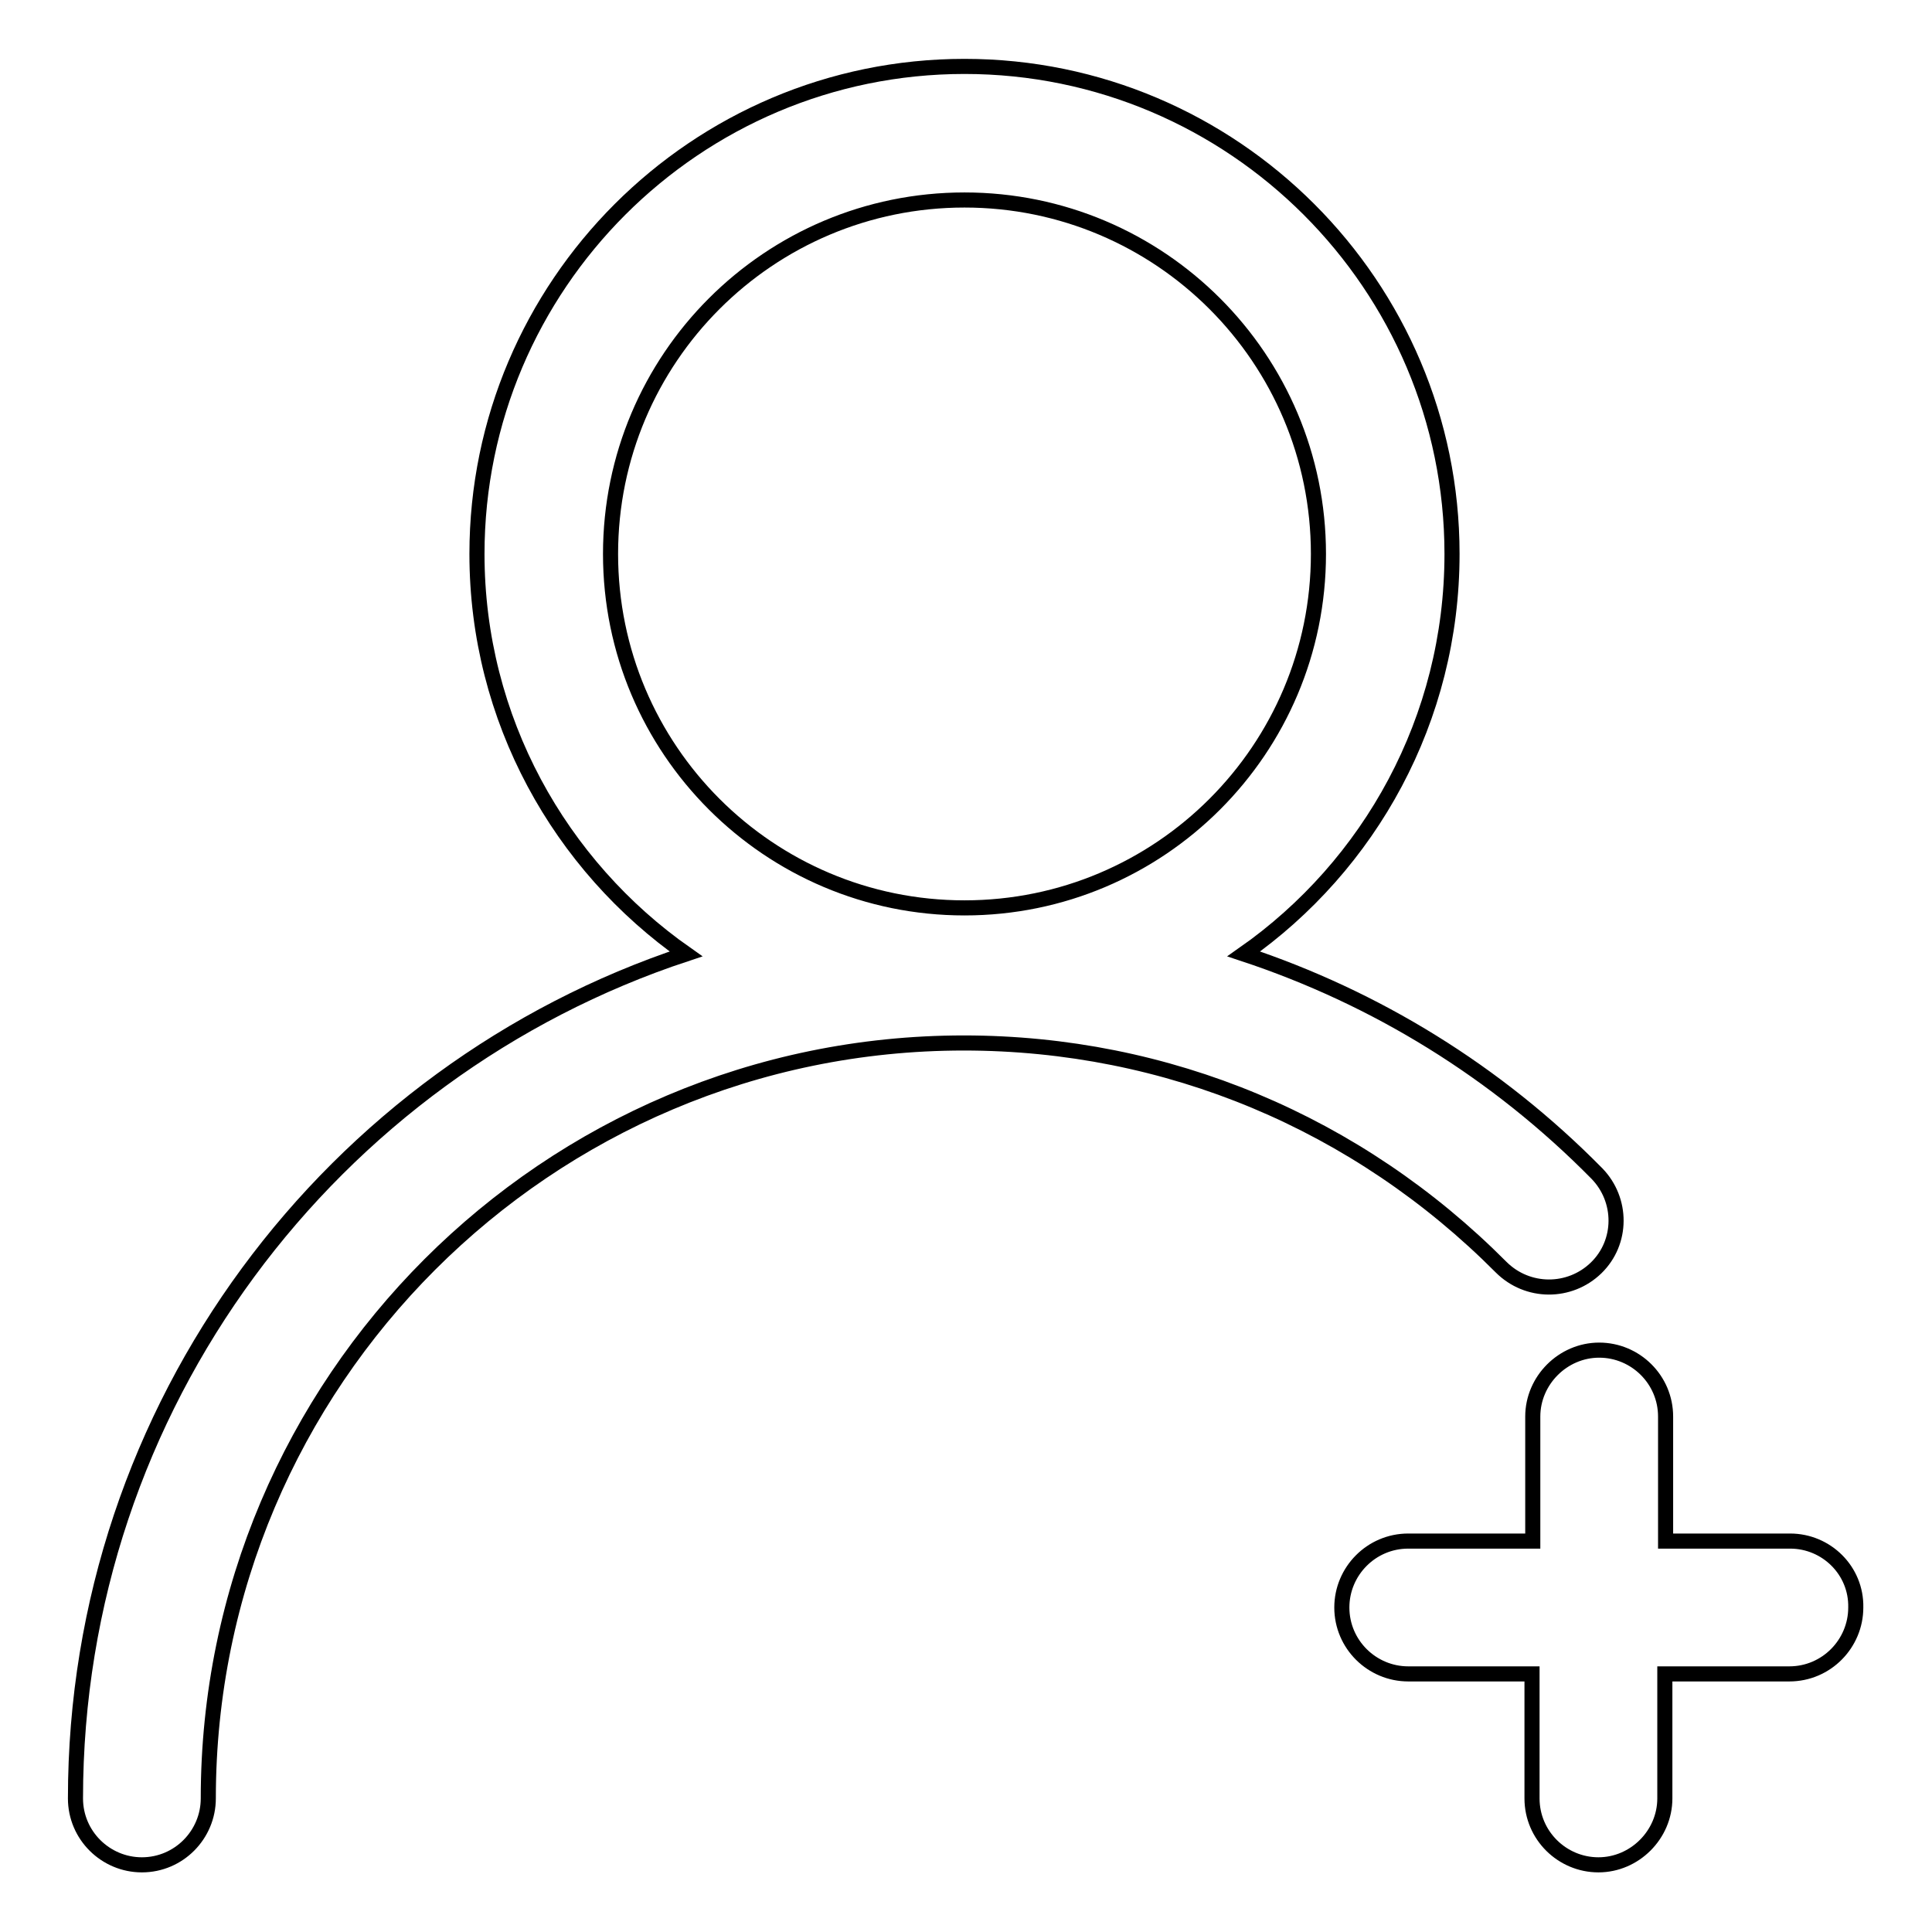
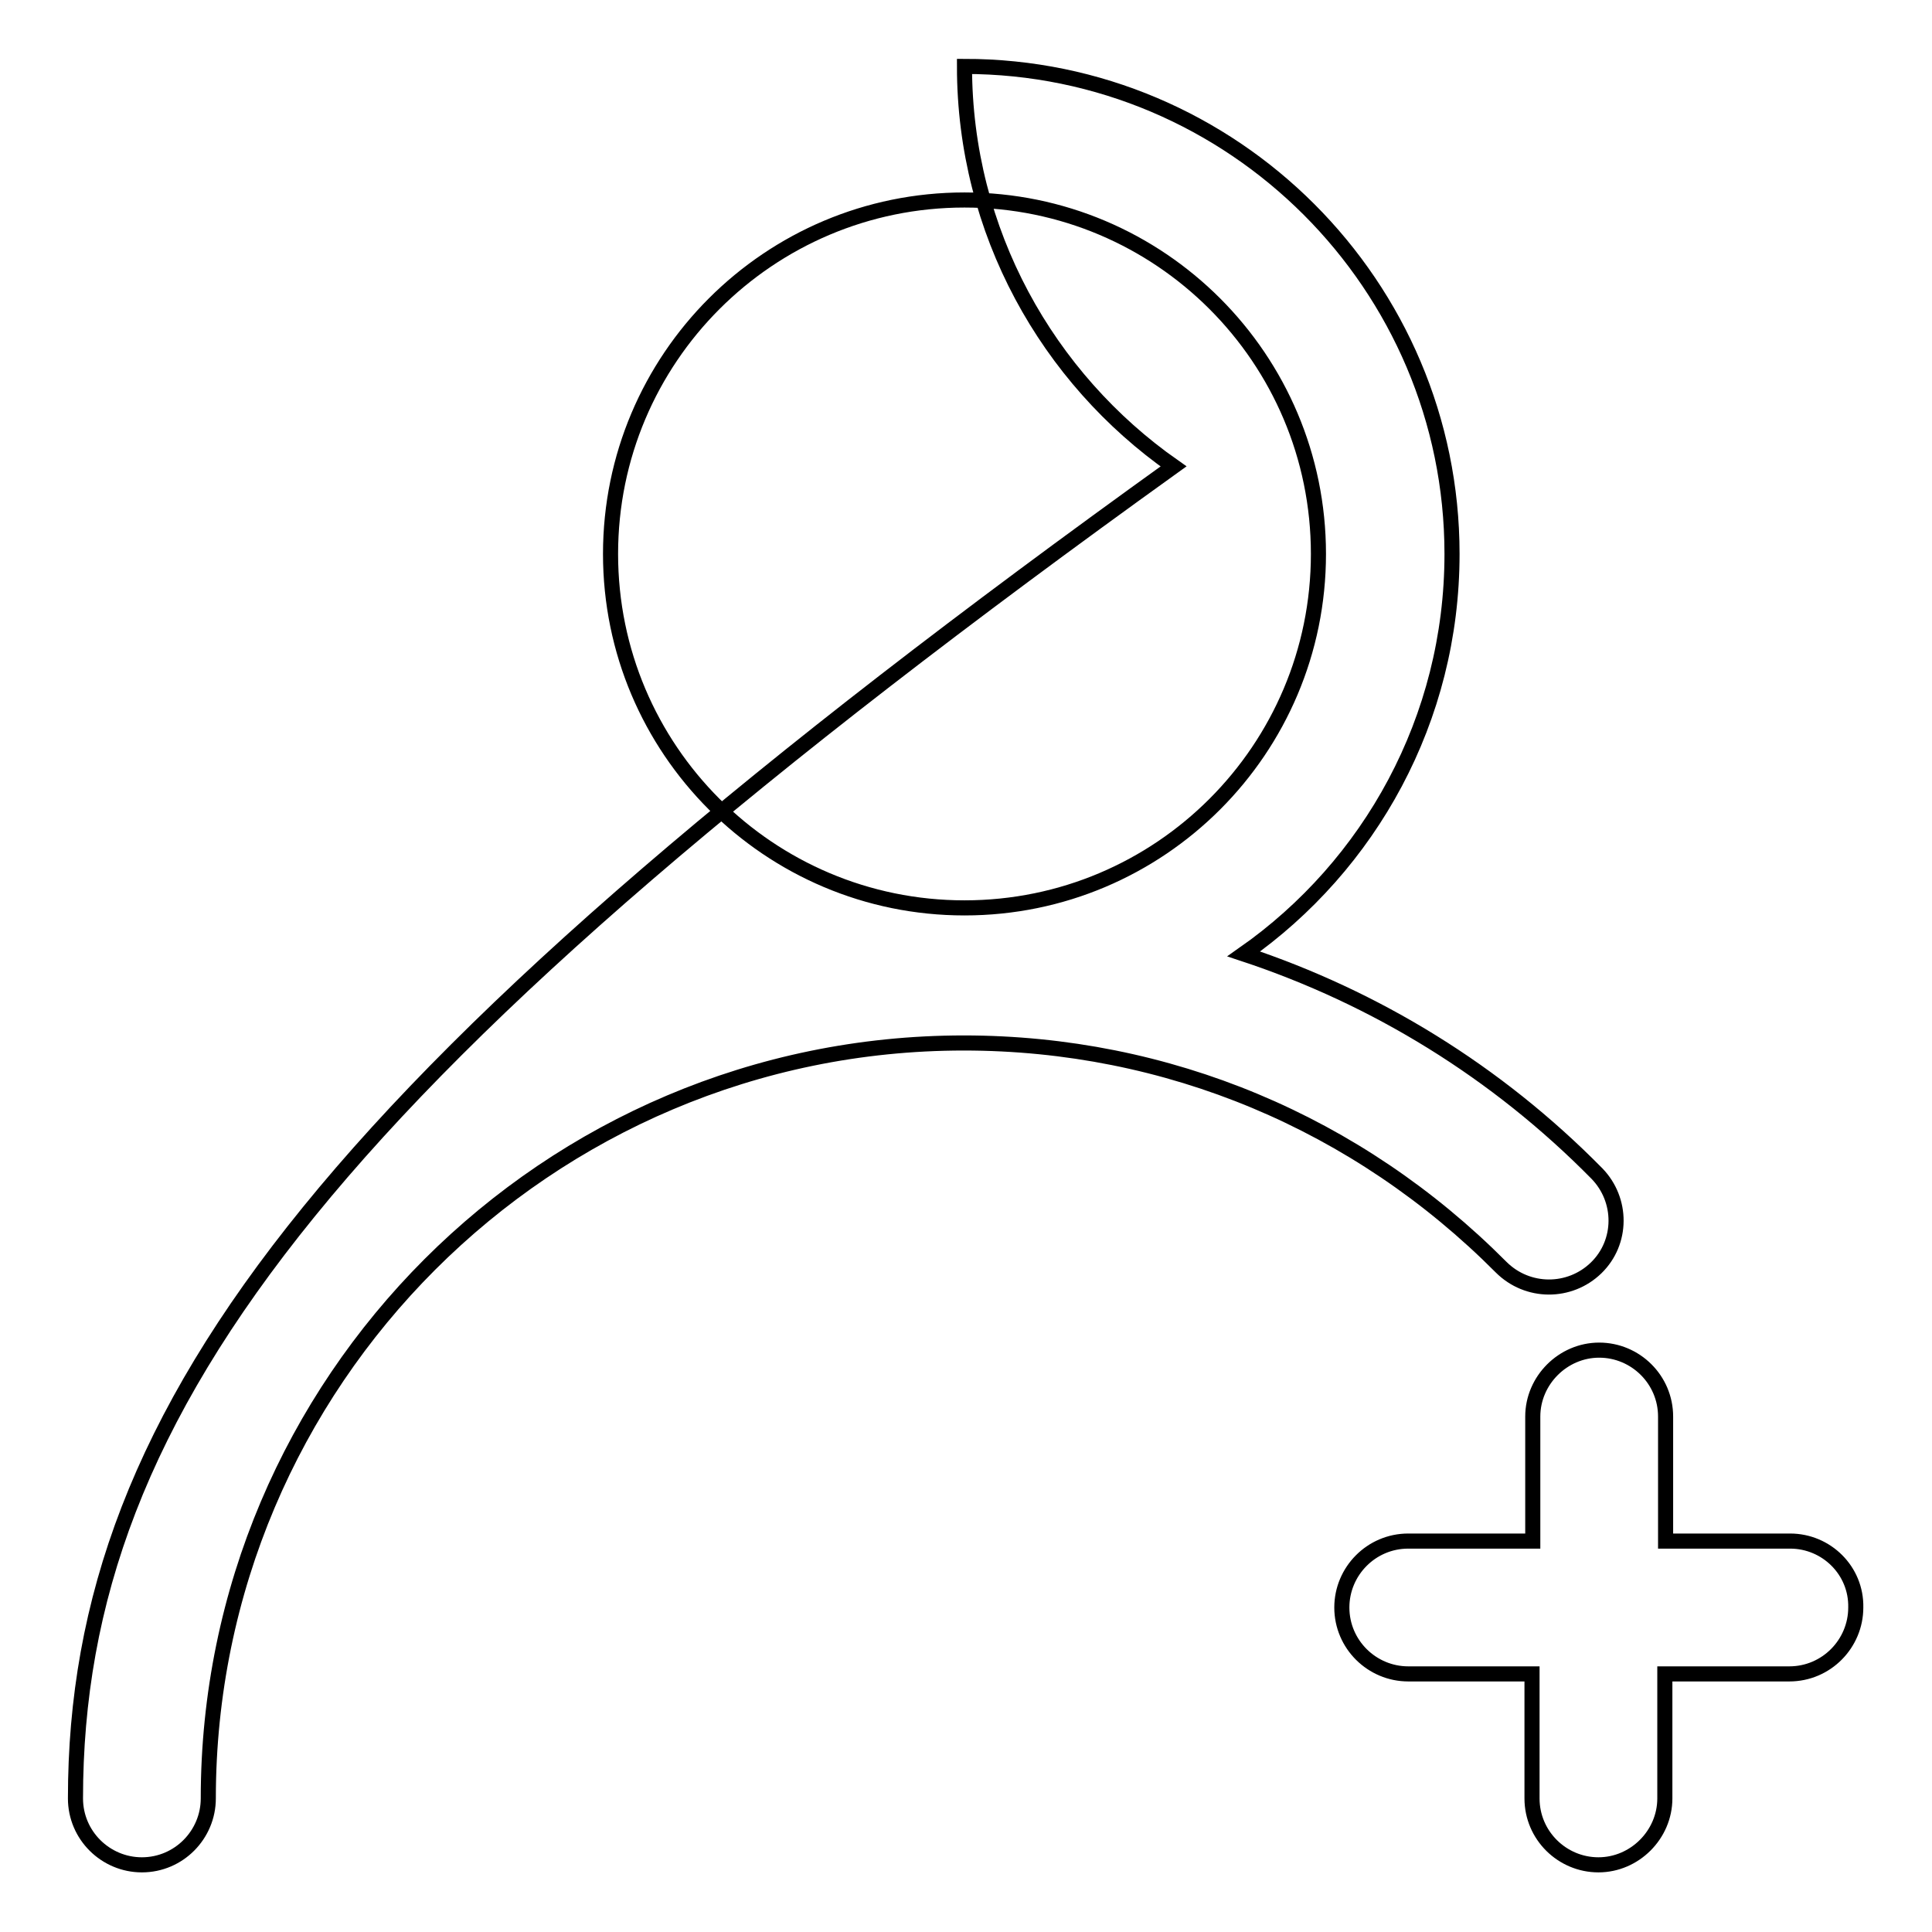
<svg xmlns="http://www.w3.org/2000/svg" version="1.1" x="0px" y="0px" viewBox="0 0 256 256" enable-background="new 0 0 256 256" xml:space="preserve">
  <g>
-     <path stroke-width="2" fill-opacity="0" stroke="#000000" d="M211.5,168c3.5-3.4,3.5-9,0.1-12.5c-13.3-13.5-29.3-23.3-46.8-29.1c16.7-11.7,27.6-31.1,27.6-53 c0-35.6-29-64.6-64.6-64.6c-35.6,0-64.6,29-64.6,64.6c0,21.9,11,41.3,27.7,53C44,141.9,10,186.2,10,238.3c0,4.9,4,8.8,8.8,8.8 c4.9,0,8.8-4,8.8-8.8c0-55.2,44.9-100.1,100.1-100.1c27,0,52.2,10.6,71.2,29.7C202.4,171.4,208,171.4,211.5,168L211.5,168z  M80.9,73.4c0-25.9,21-46.9,46.9-46.9c25.9,0,46.9,21,46.9,46.9s-21,46.9-46.9,46.9C101.9,120.3,80.9,99.3,80.9,73.4L80.9,73.4z  M237.2,204.2h-16.5v-16.5c0-4.9-4-8.8-8.8-8.8s-8.8,4-8.8,8.8v16.5h-16.5c-4.9,0-8.8,4-8.8,8.8c0,4.9,4,8.8,8.8,8.8H203v16.5 c0,4.9,4,8.8,8.8,8.8s8.8-4,8.8-8.8v-16.5h16.5c4.9,0,8.8-4,8.8-8.8C246,208.1,242,204.2,237.2,204.2L237.2,204.2z" />
+     <path stroke-width="2" fill-opacity="0" stroke="#000000" d="M211.5,168c3.5-3.4,3.5-9,0.1-12.5c-13.3-13.5-29.3-23.3-46.8-29.1c16.7-11.7,27.6-31.1,27.6-53 c0-35.6-29-64.6-64.6-64.6c0,21.9,11,41.3,27.7,53C44,141.9,10,186.2,10,238.3c0,4.9,4,8.8,8.8,8.8 c4.9,0,8.8-4,8.8-8.8c0-55.2,44.9-100.1,100.1-100.1c27,0,52.2,10.6,71.2,29.7C202.4,171.4,208,171.4,211.5,168L211.5,168z  M80.9,73.4c0-25.9,21-46.9,46.9-46.9c25.9,0,46.9,21,46.9,46.9s-21,46.9-46.9,46.9C101.9,120.3,80.9,99.3,80.9,73.4L80.9,73.4z  M237.2,204.2h-16.5v-16.5c0-4.9-4-8.8-8.8-8.8s-8.8,4-8.8,8.8v16.5h-16.5c-4.9,0-8.8,4-8.8,8.8c0,4.9,4,8.8,8.8,8.8H203v16.5 c0,4.9,4,8.8,8.8,8.8s8.8-4,8.8-8.8v-16.5h16.5c4.9,0,8.8-4,8.8-8.8C246,208.1,242,204.2,237.2,204.2L237.2,204.2z" />
  </g>
</svg>